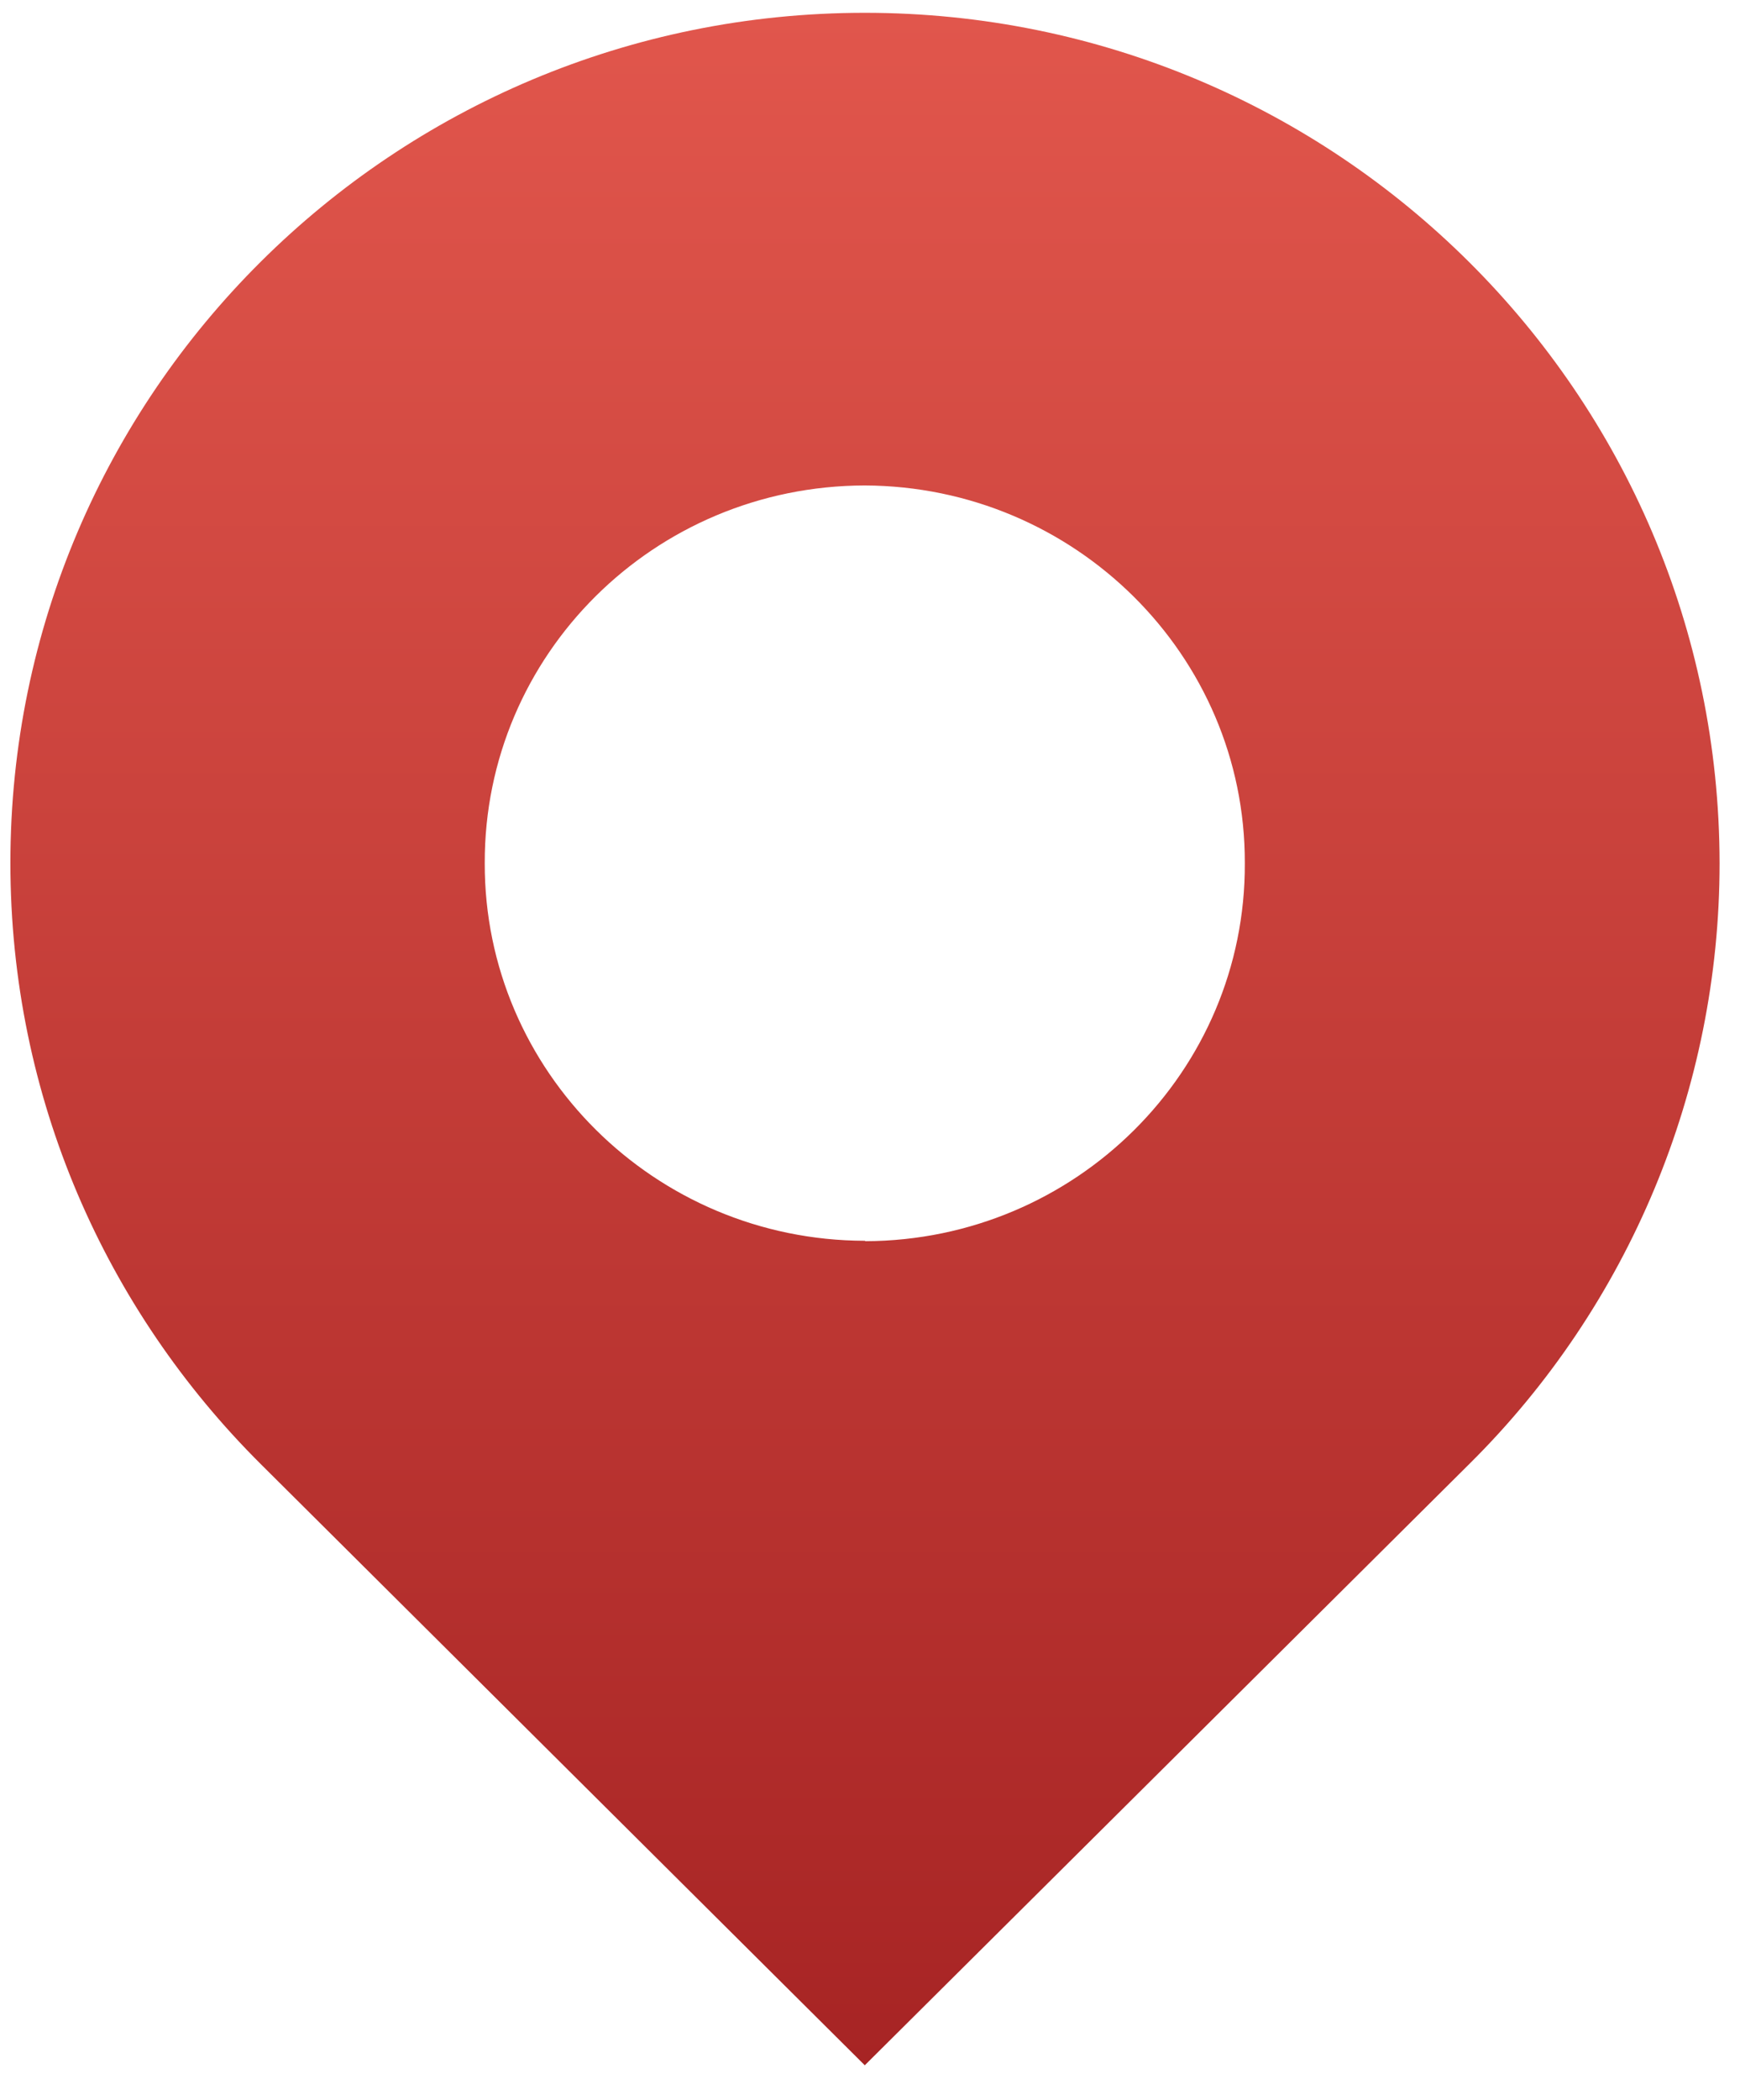
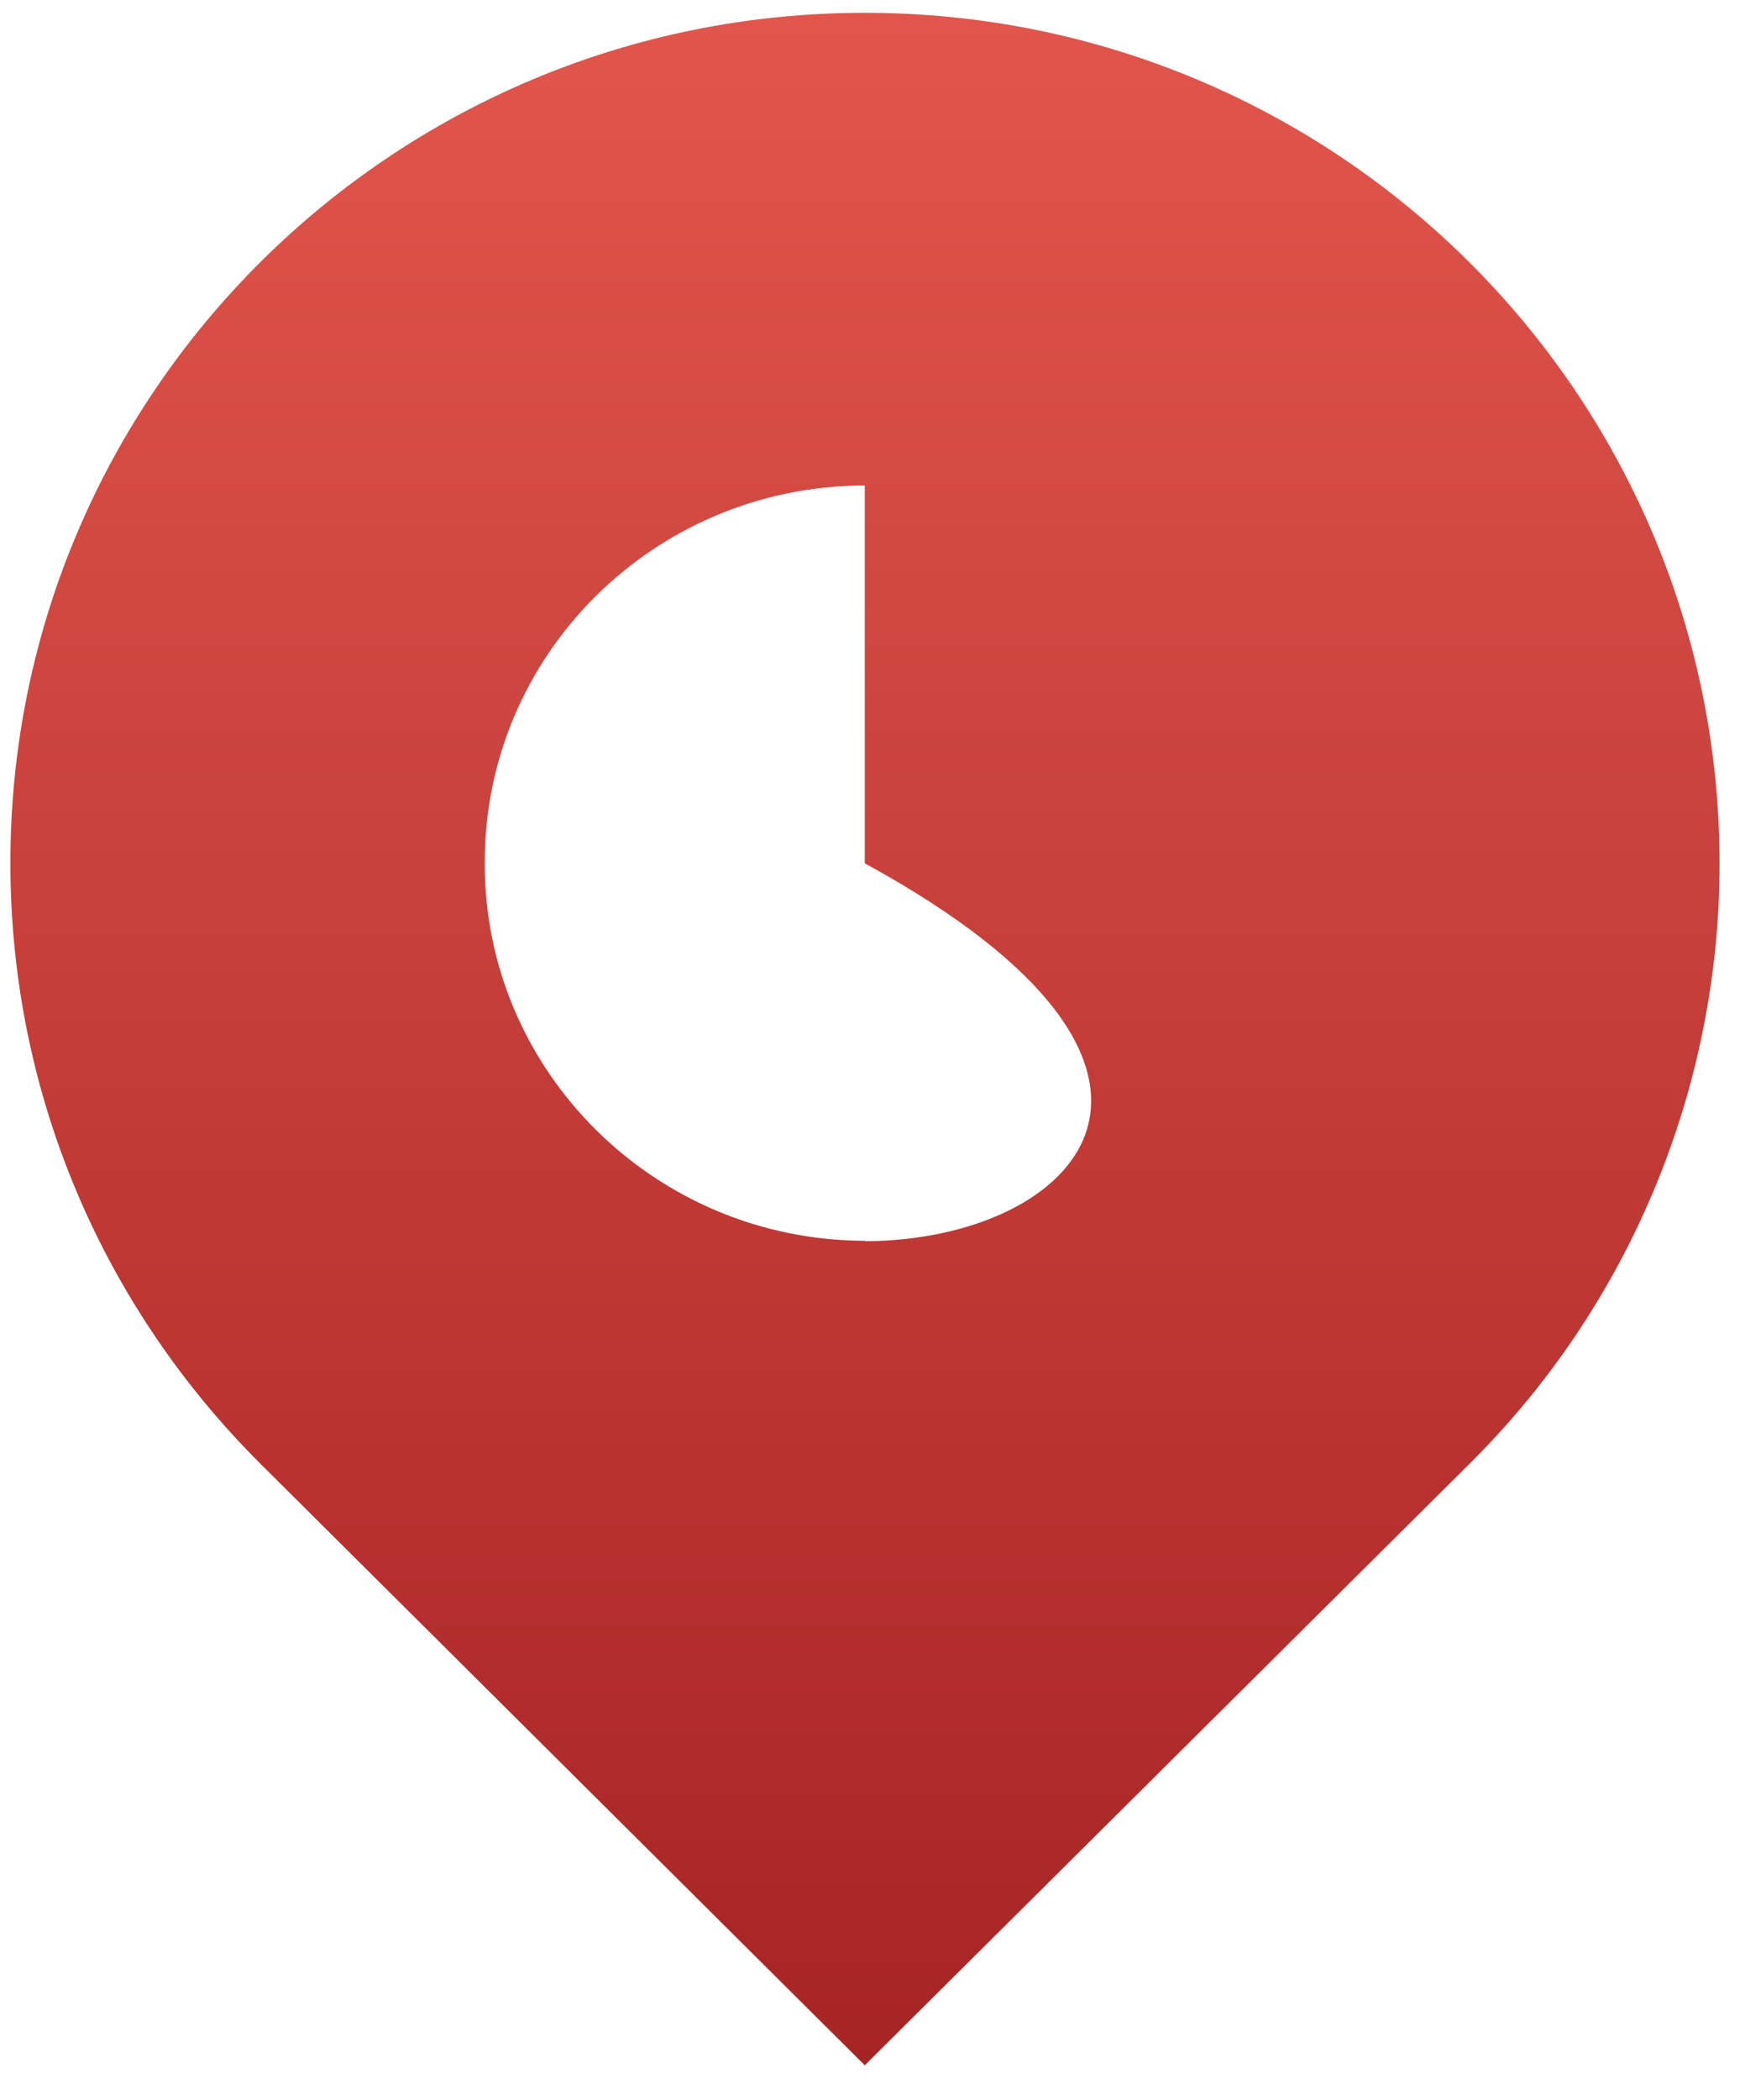
<svg xmlns="http://www.w3.org/2000/svg" fill="none" viewBox="0 0 34 41" class="design-iconfont" width="106.146" height="128">
-   <path d="M16.898 0.25C7.678 0.25 0.203 7.685 0.203 16.849C0.203 21.435 2.07 25.578 5.095 28.587L16.898 40.326L28.709 28.587C31.839 25.49 33.601 21.258 33.601 16.857C33.593 7.685 26.118 0.25 16.898 0.25ZM16.898 24.227C12.795 24.219 9.464 20.912 9.472 16.857V16.849C9.464 12.786 12.779 9.487 16.898 9.479C21.001 9.495 24.332 12.794 24.324 16.849V16.857C24.34 20.92 21.017 24.219 16.914 24.235L16.898 24.227Z" fill="url(#w4xc8r30u__paint0_linear_197_19452)" />
+   <path d="M16.898 0.25C7.678 0.25 0.203 7.685 0.203 16.849C0.203 21.435 2.07 25.578 5.095 28.587L16.898 40.326L28.709 28.587C31.839 25.49 33.601 21.258 33.601 16.857C33.593 7.685 26.118 0.25 16.898 0.25ZM16.898 24.227C12.795 24.219 9.464 20.912 9.472 16.857V16.849C9.464 12.786 12.779 9.487 16.898 9.479V16.857C24.34 20.92 21.017 24.219 16.914 24.235L16.898 24.227Z" fill="url(#w4xc8r30u__paint0_linear_197_19452)" />
  <defs>
    <linearGradient id="w4xc8r30u__paint0_linear_197_19452" x1="16.902" y1=".25" x2="16.902" y2="40.326" gradientUnits="userSpaceOnUse">
      <stop stop-color="#E1564C" />
      <stop offset="1" stop-color="#A72424" />
    </linearGradient>
  </defs>
</svg>